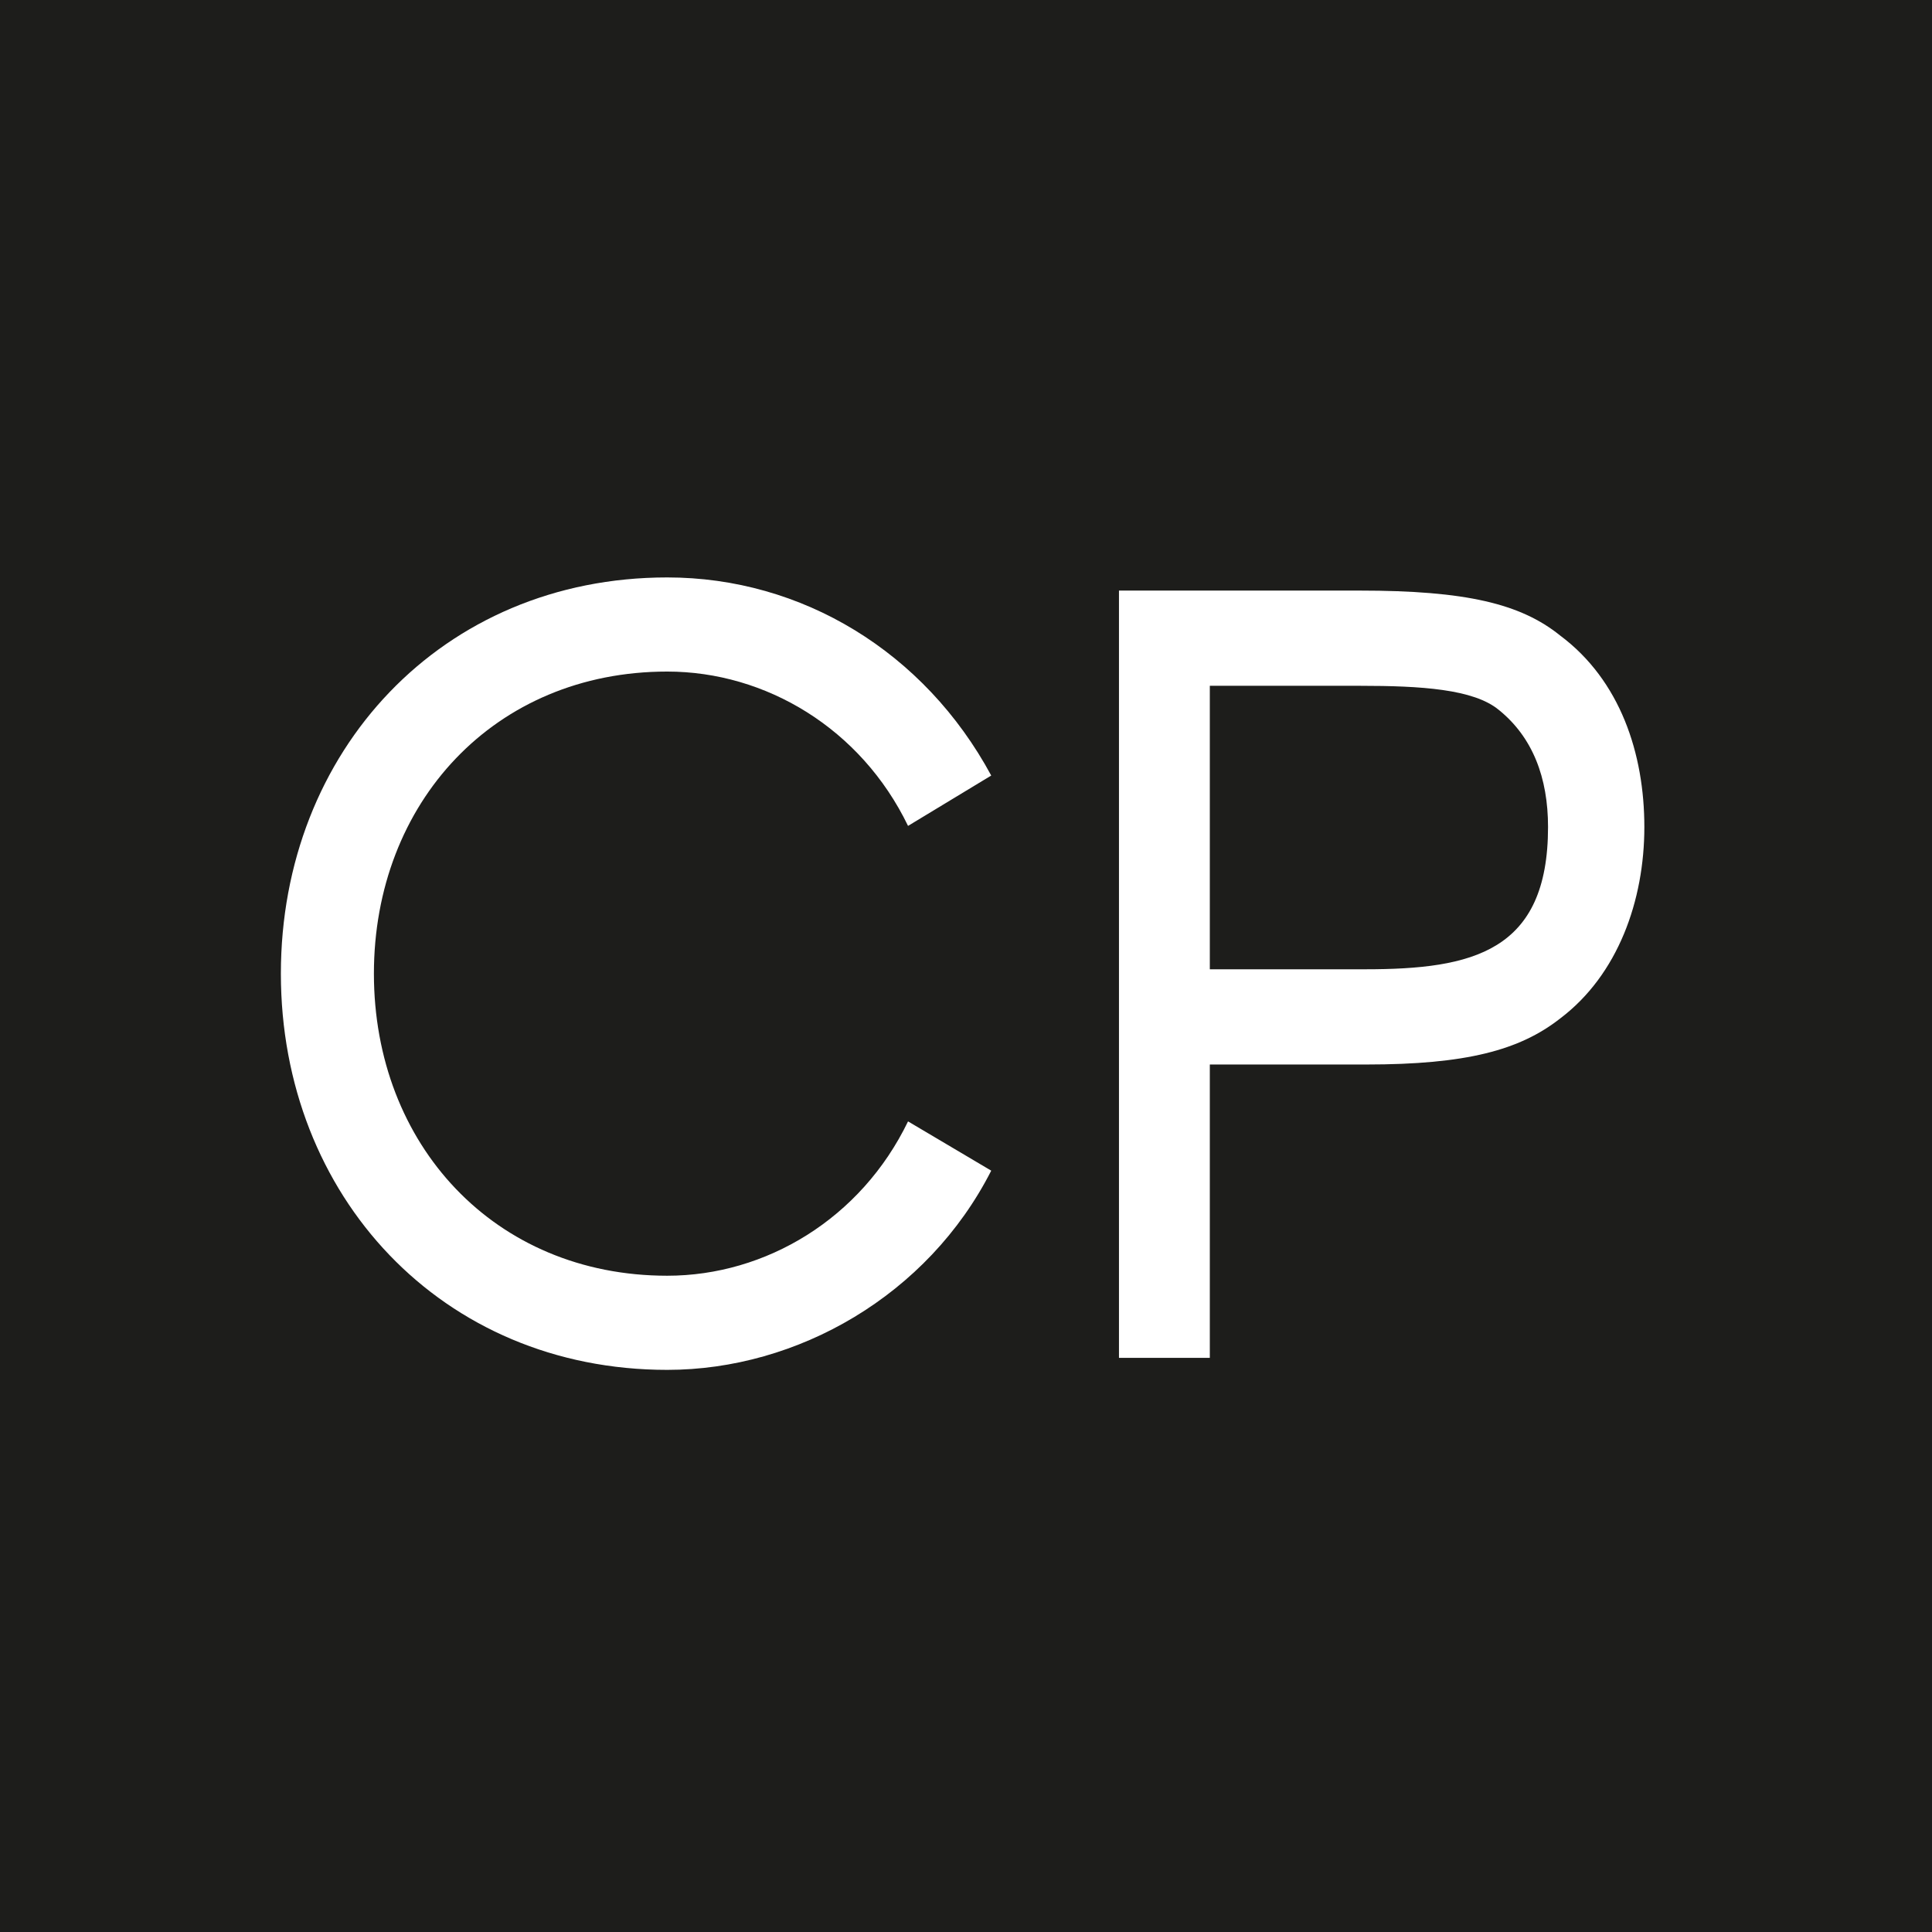
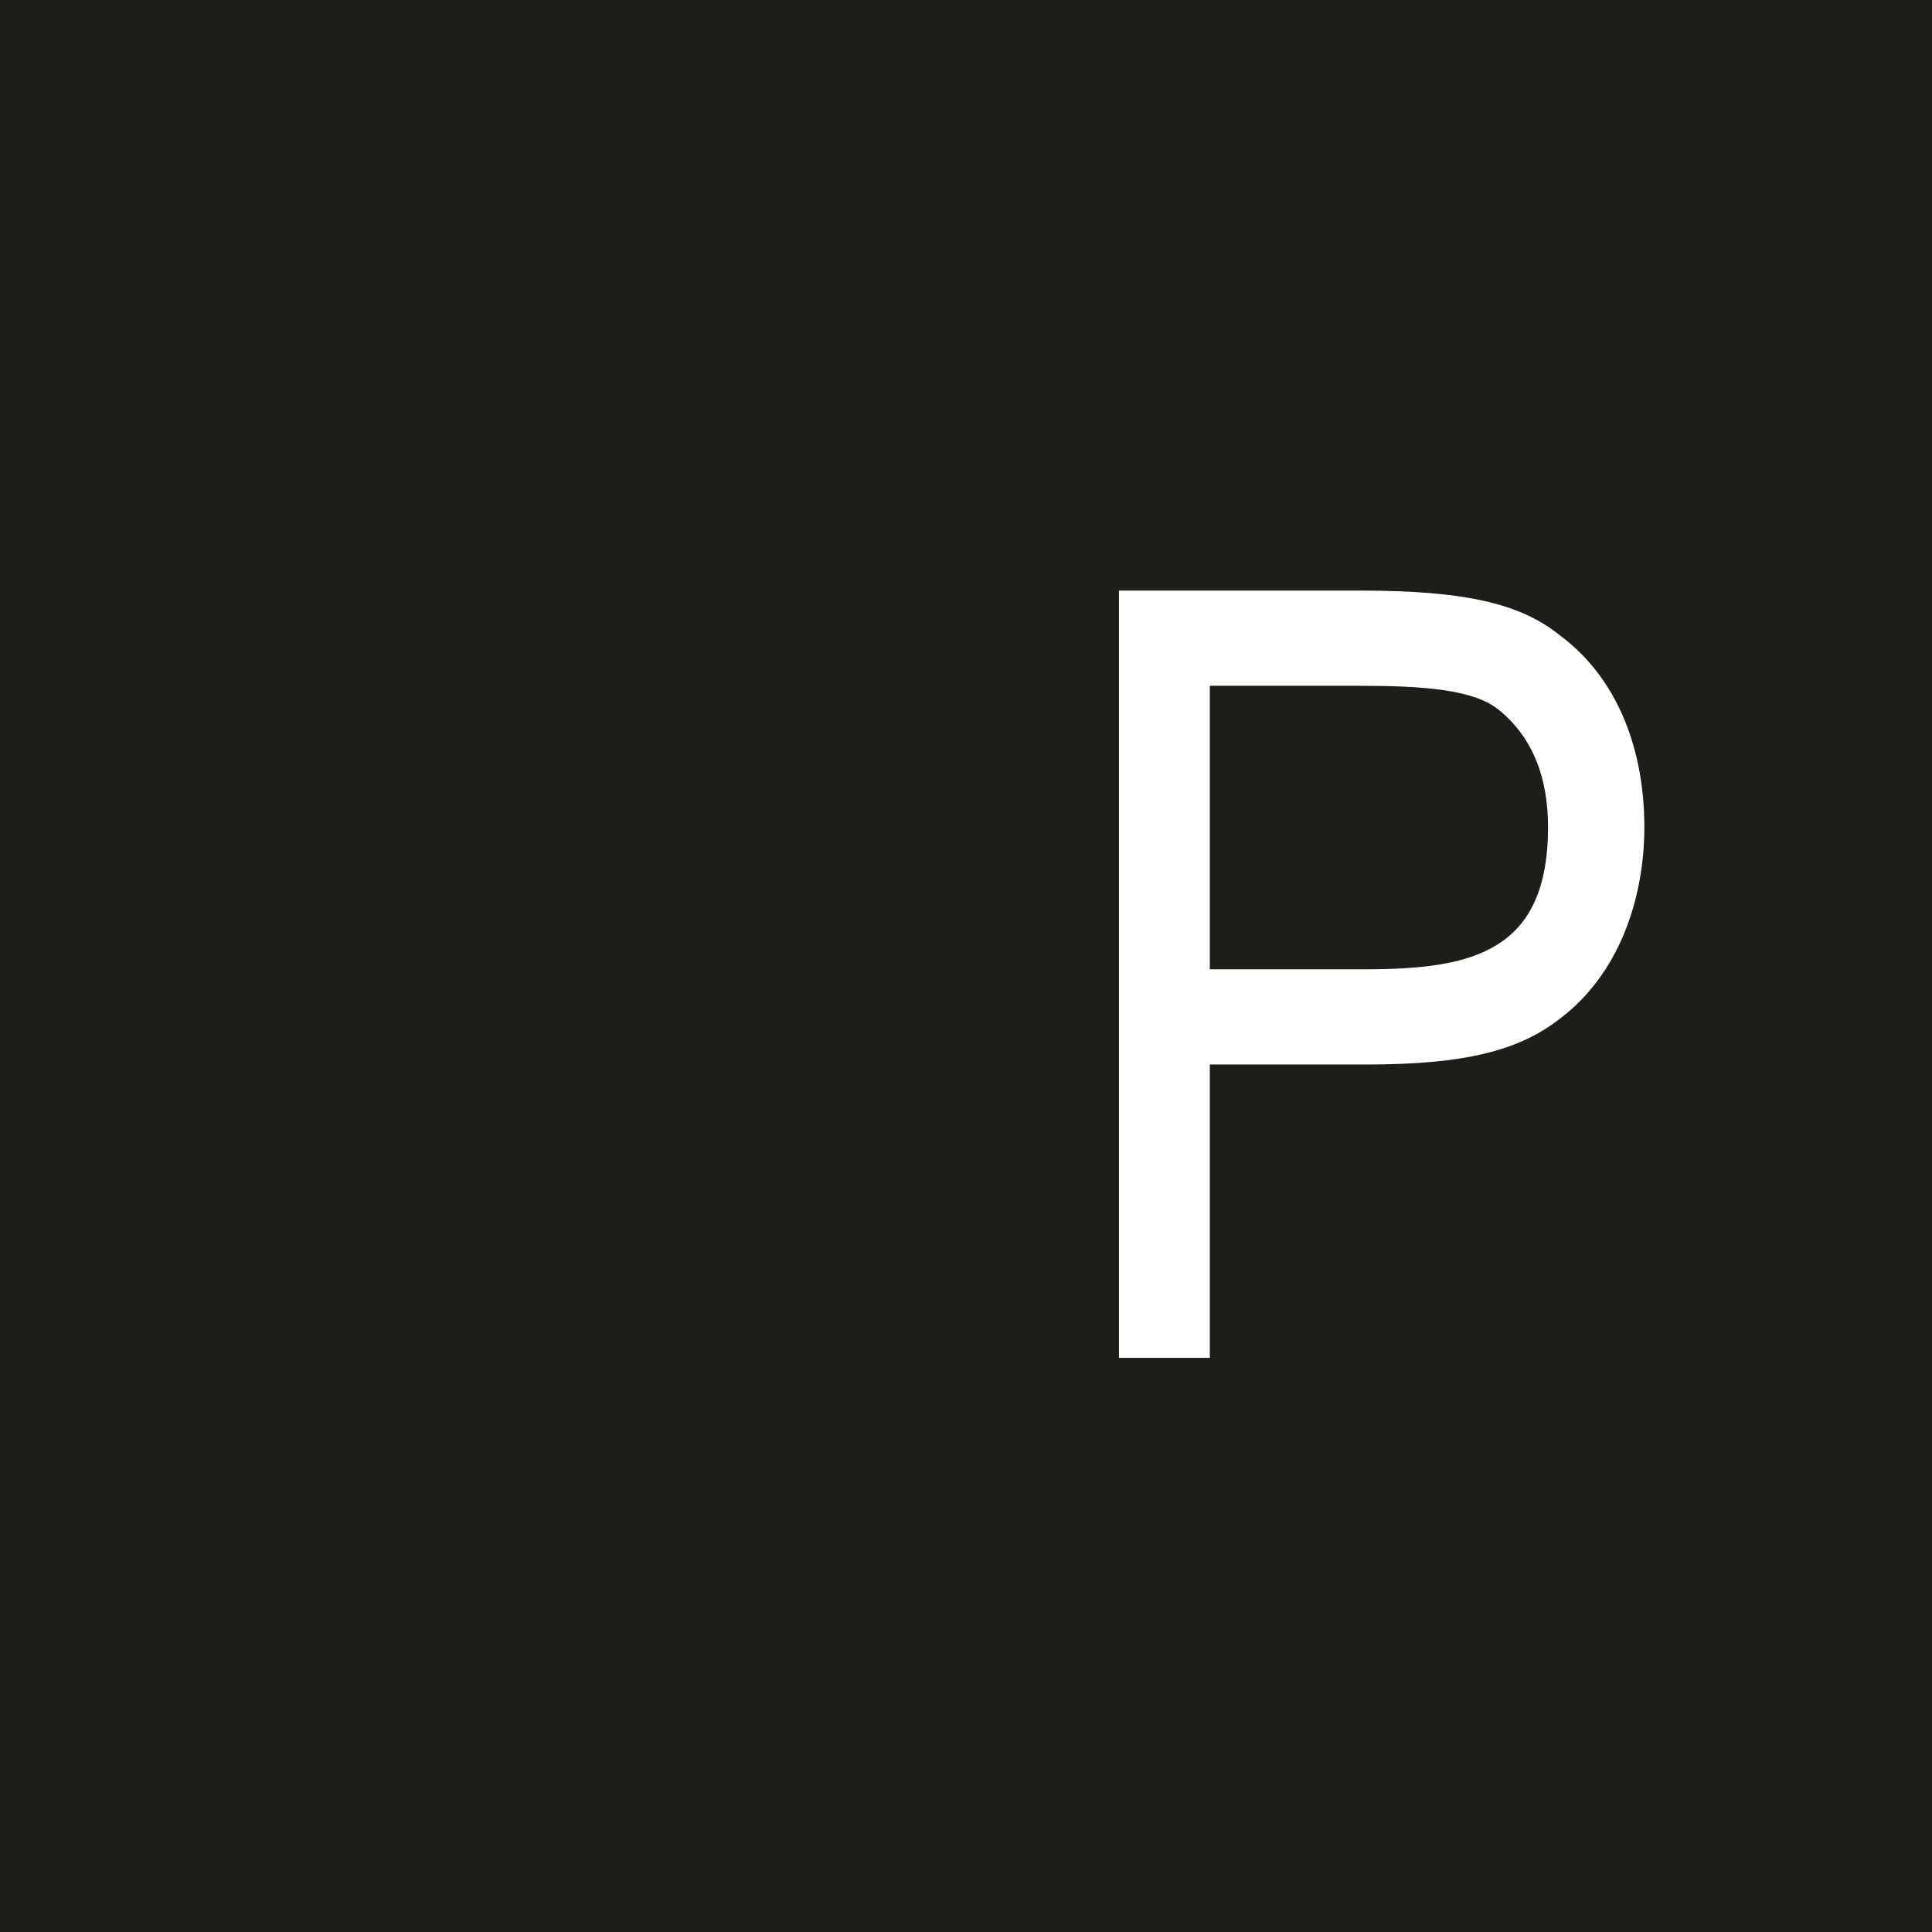
<svg xmlns="http://www.w3.org/2000/svg" id="Capa_1" data-name="Capa 1" viewBox="0 0 1024 1024">
  <defs>
    <style>
      .cls-1 {
        fill: #1d1d1b;
      }

      .cls-1, .cls-2 {
        stroke-width: 0px;
      }

      .cls-2 {
        fill: #fff;
      }
    </style>
  </defs>
  <rect class="cls-1" width="1024" height="1024" />
  <g>
-     <path class="cls-2" d="M525.37,620.48c-33.65,66.13-102.68,105.58-171.72,105.58-119.51,0-204.78-92.24-204.78-210.01s85.28-210,204.78-210c71.35,0,136.33,39.45,171.72,105l-44.09,26.69c-24.95-51.63-75.42-81.8-127.63-81.8-91.66,0-155.47,69.62-155.47,160.11s63.81,160.11,155.47,160.11c52.21,0,102.68-30.17,127.63-81.8l44.09,26.11Z" />
    <path class="cls-2" d="M720.71,313.02c56.27,0,85.28,6.96,106.16,23.79,31.91,23.79,44.67,62.65,44.67,101.52s-13.92,78.32-44.67,101.52c-21.46,16.82-49.89,24.36-102.68,24.36h-82.96v155.47h-48.15v-406.67h127.63ZM720.71,363.49h-79.48v150.25h82.38c56.85,0,96.88-9.28,96.88-75.42,0-26.11-8.12-47.57-26.11-62.07-13.34-11.02-41.19-12.76-73.68-12.76Z" />
  </g>
</svg>